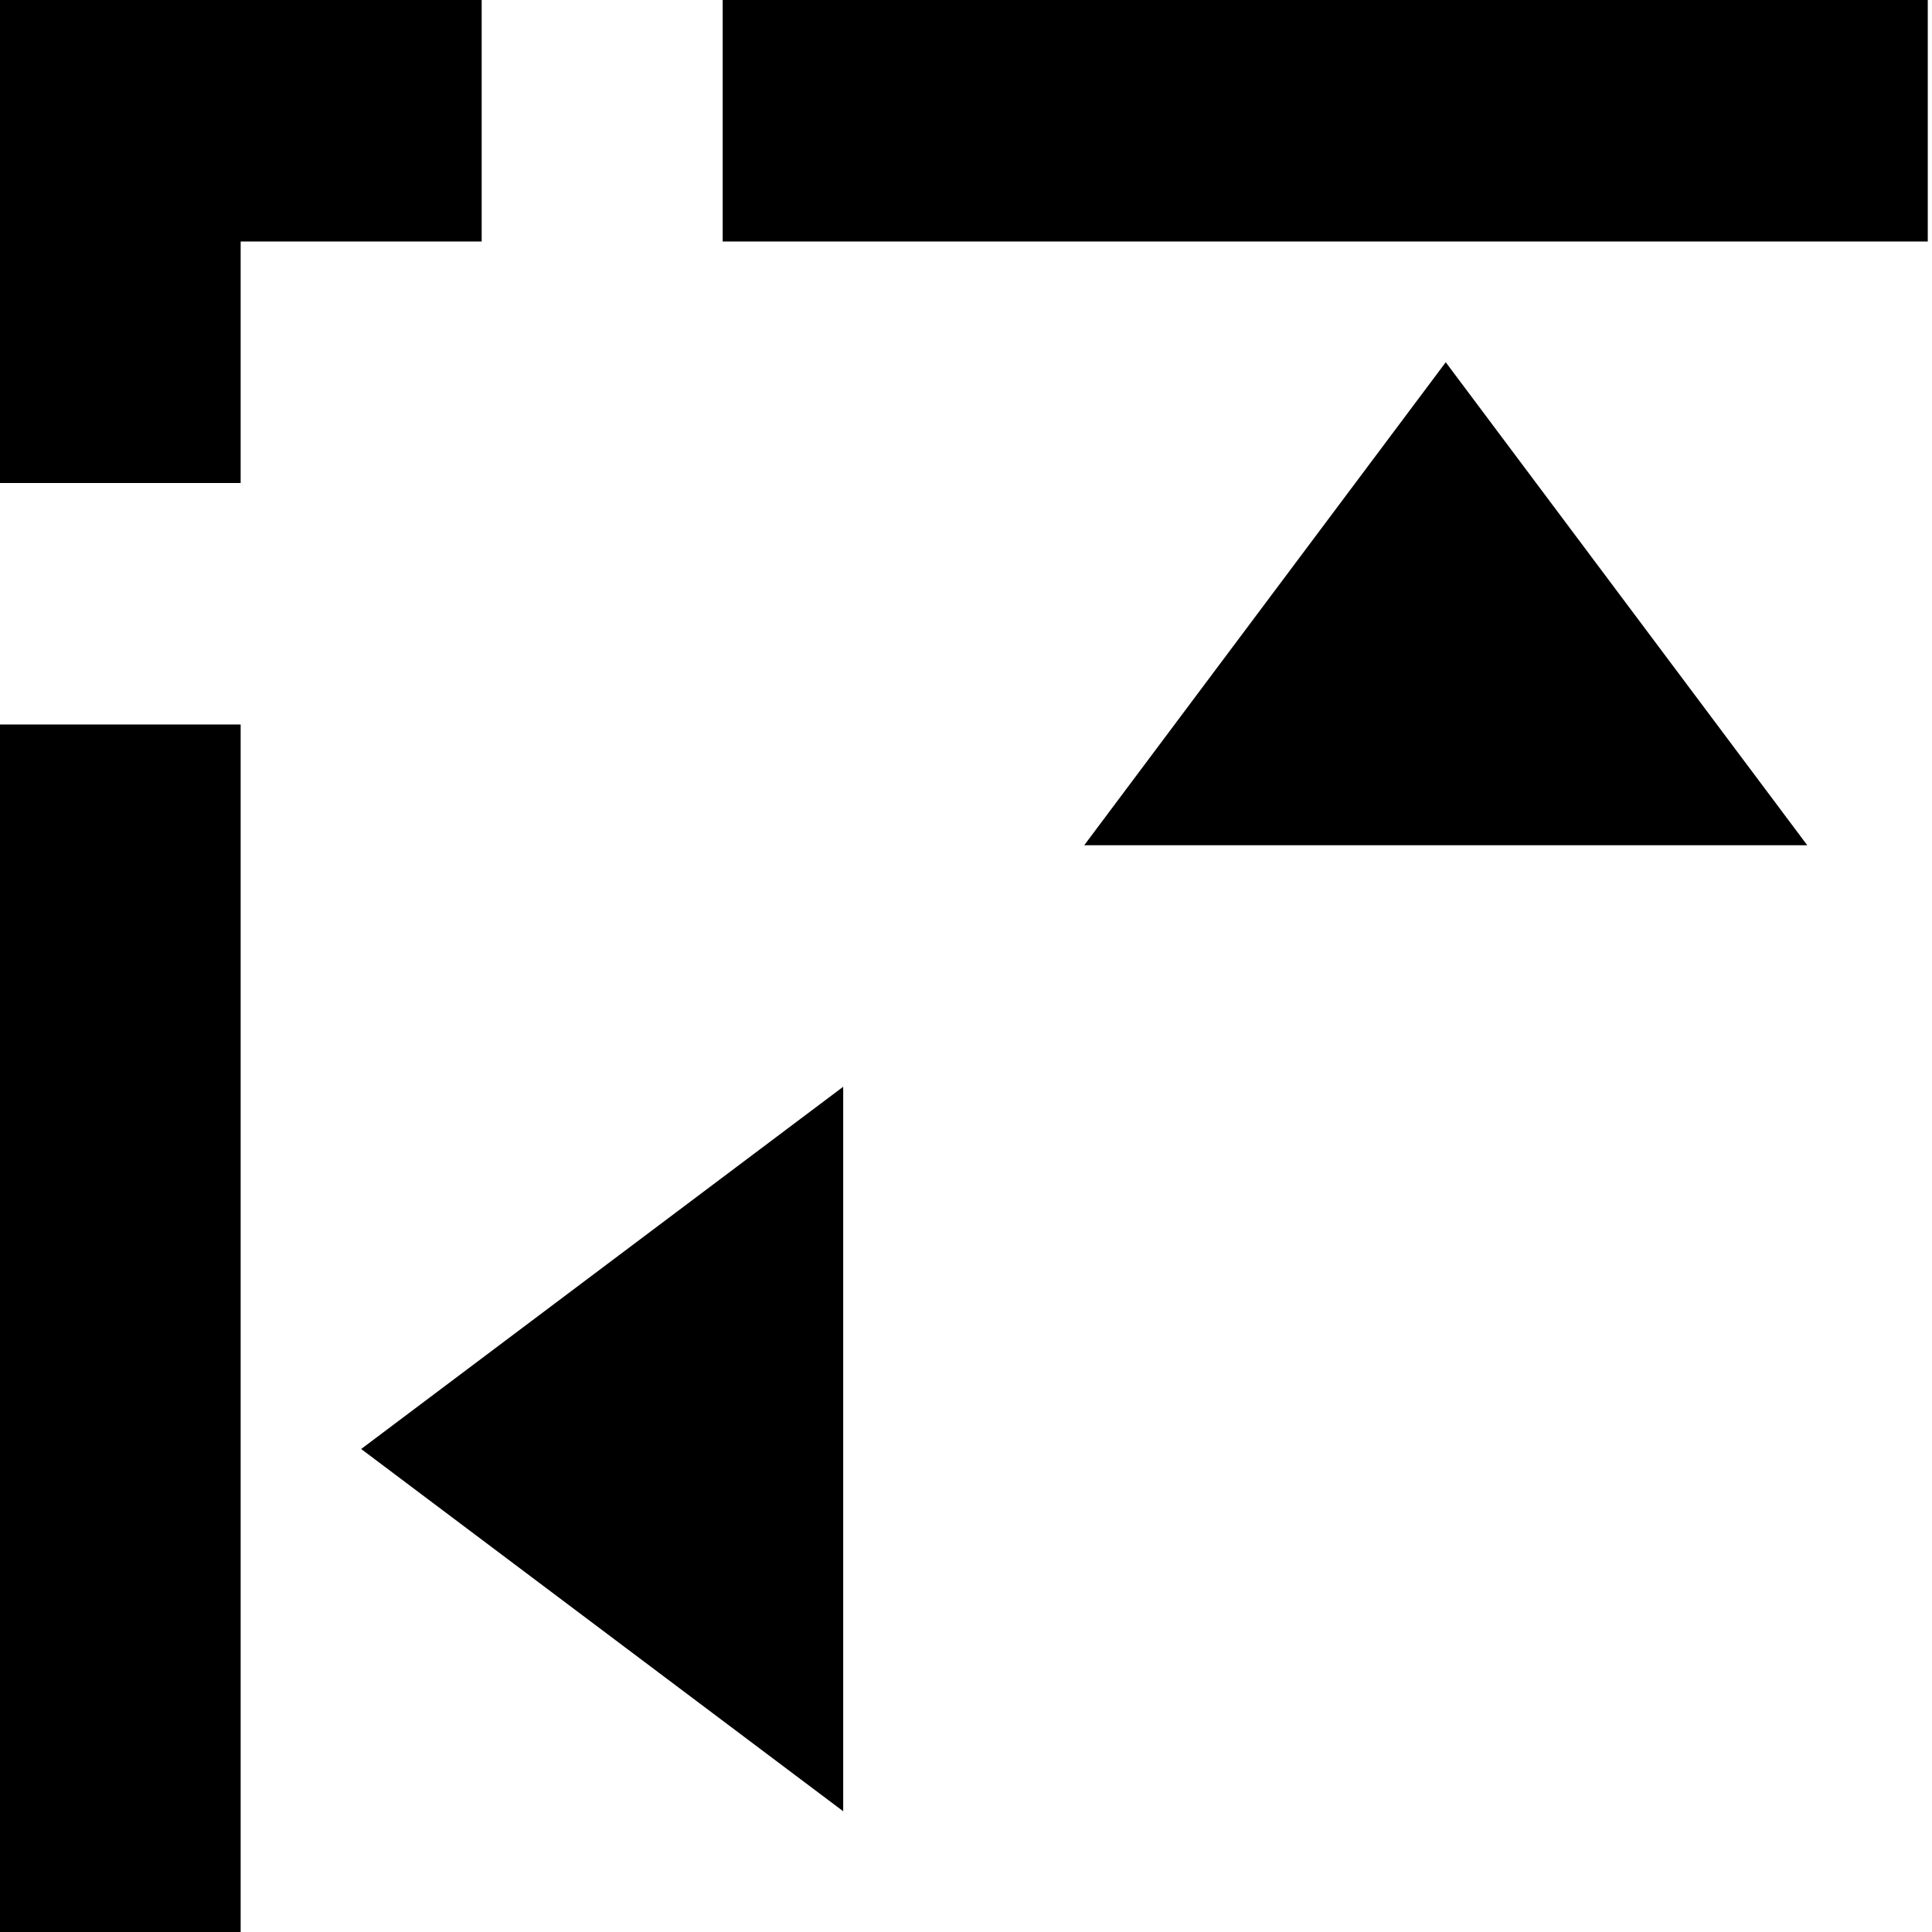
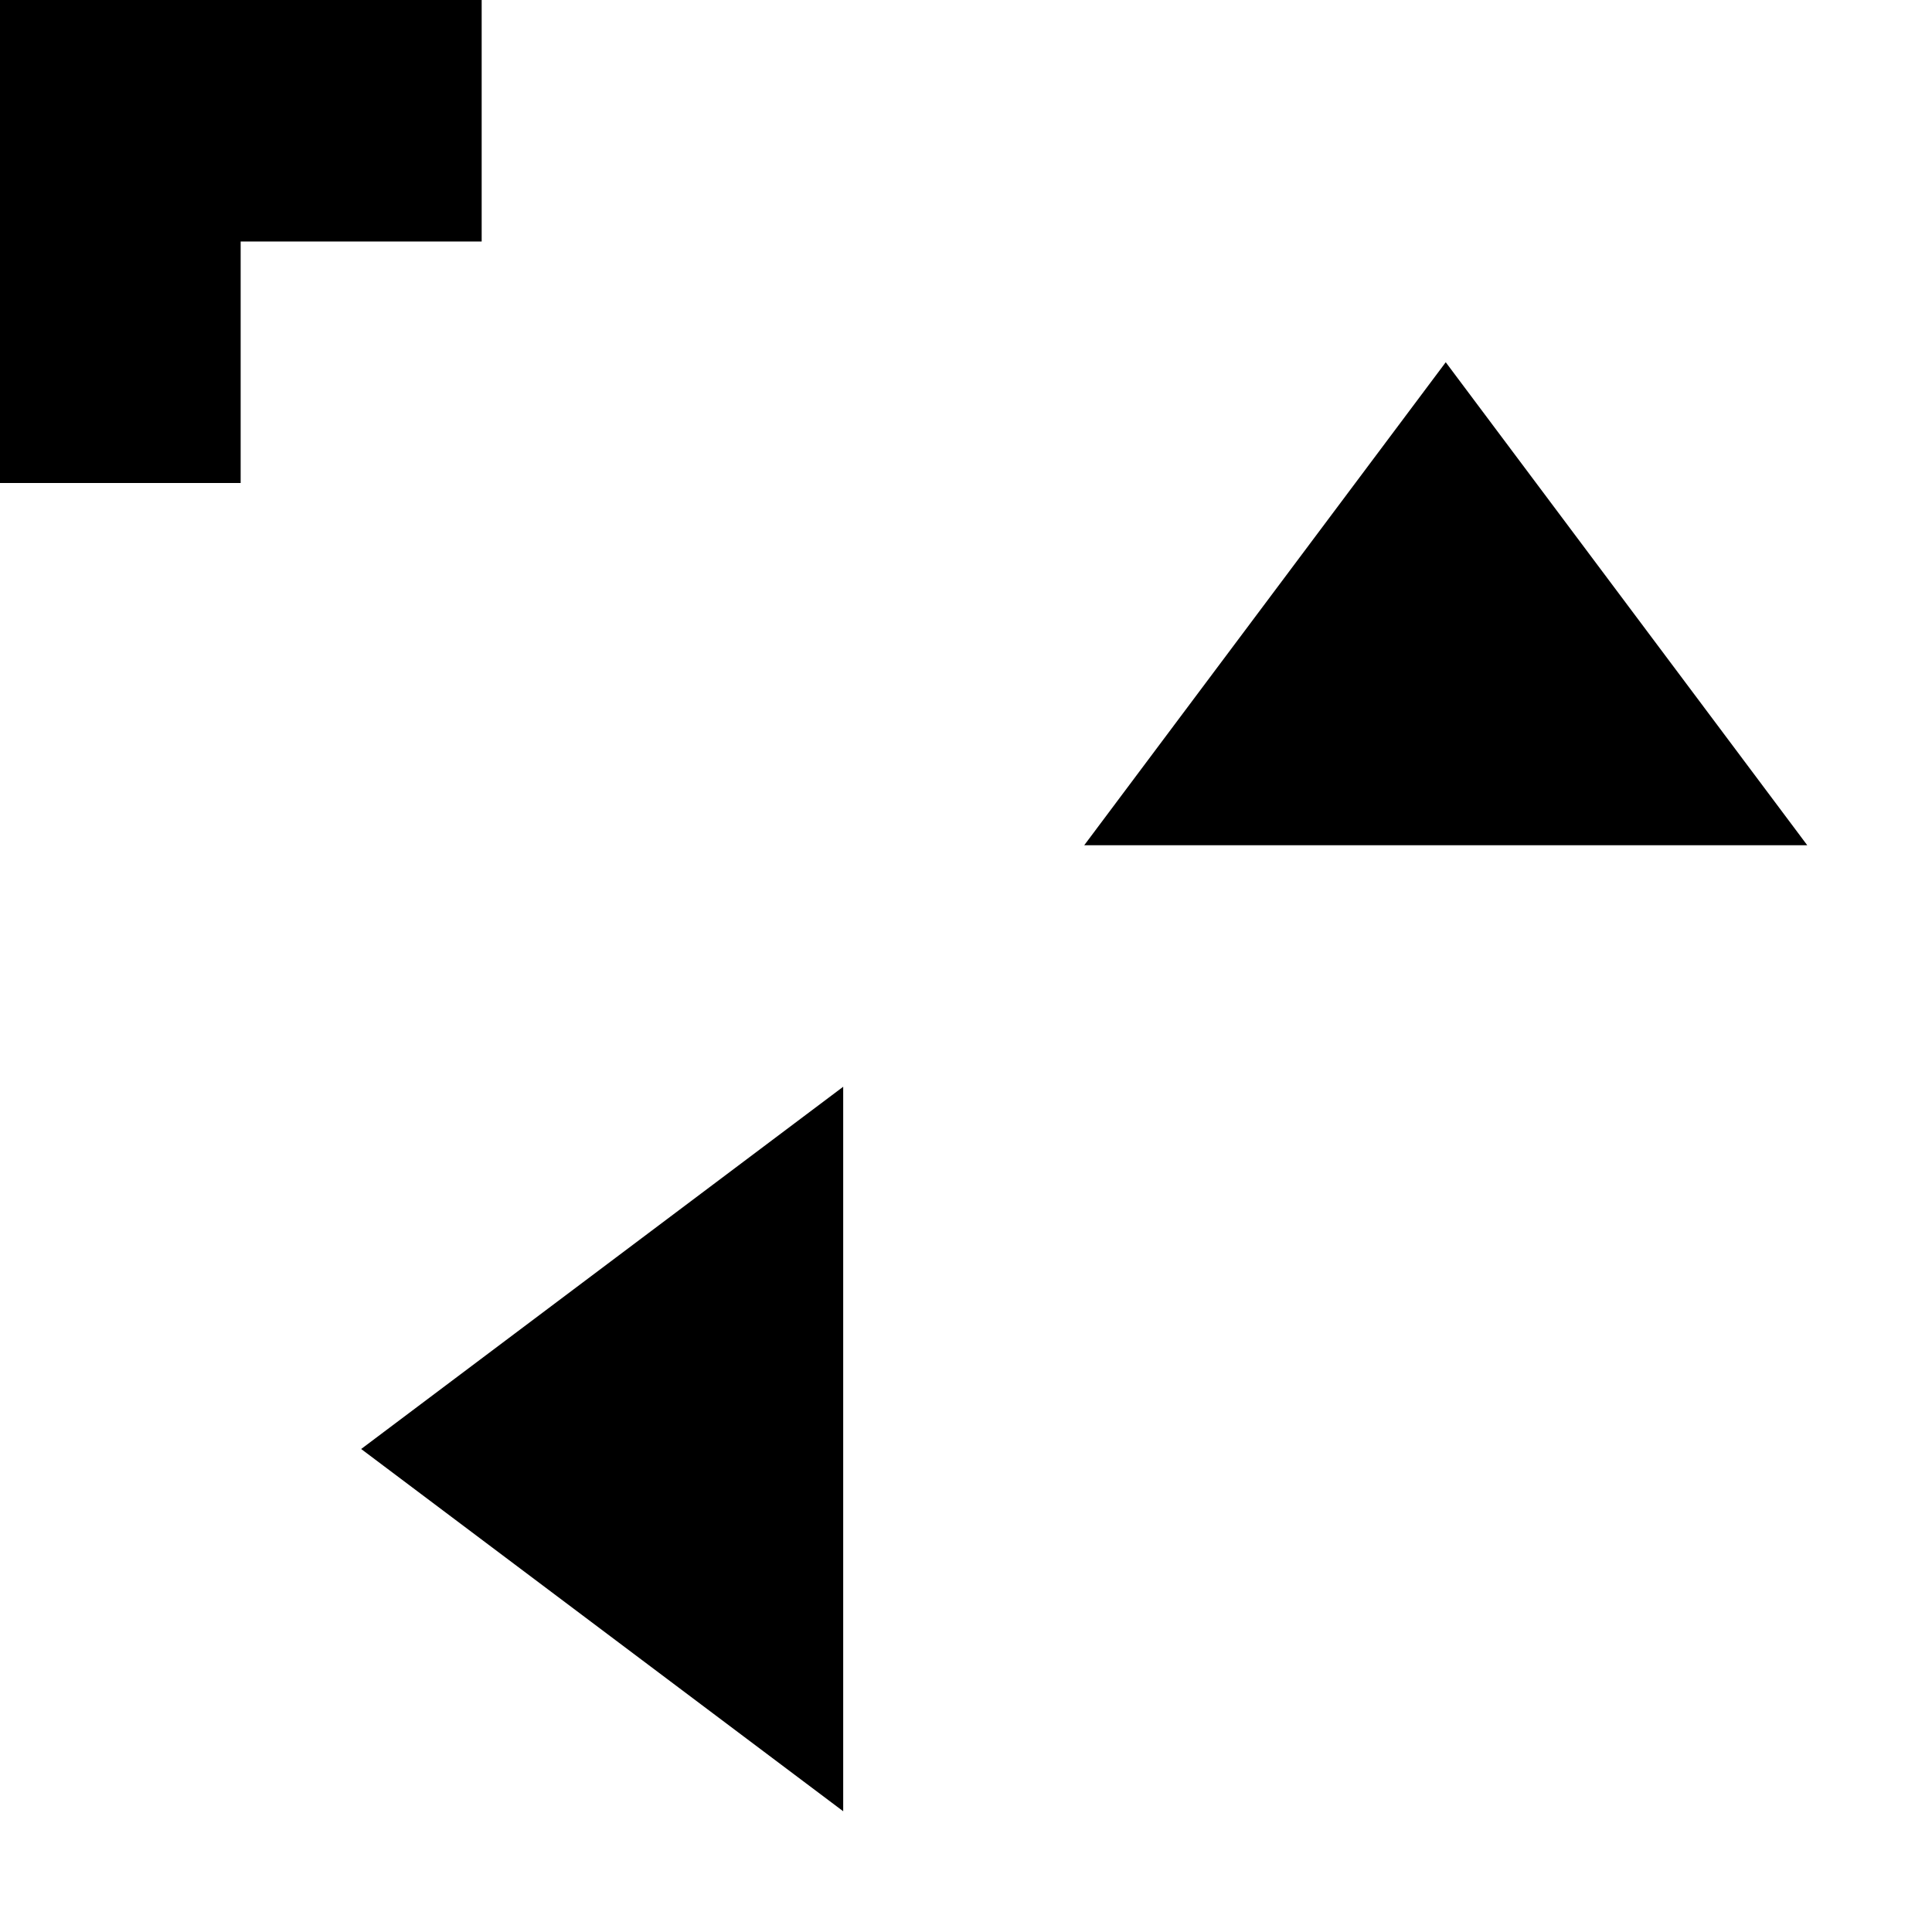
<svg xmlns="http://www.w3.org/2000/svg" xmlns:ns1="http://sodipodi.sourceforge.net/DTD/sodipodi-0.dtd" xmlns:ns2="http://www.inkscape.org/namespaces/inkscape" version="1.1" id="svg1" width="16" height="16" viewBox="0 0 16 16" ns1:docname="snap-bounding-box-edges-symbolic.svg">
  <ns1:namedview objecttolerance="10" gridtolerance="10" guidetolerance="10" id="namedview" showgrid="true" ns2:zoom="0.6002936" ns2:cx="732.67439" ns2:cy="-567.94603" ns2:window-width="1920" ns2:window-height="1016" ns2:window-x="0" ns2:window-y="27" ns2:window-maximized="1" ns2:current-layer="layer1">
    <ns2:grid type="xygrid" id="grid" />
  </ns1:namedview>
  <g transform="matrix(0.998,0,0,1,-617.765,-505.362)" id="snap-bounding-box-edges" ns2:label="00322">
    <path ns2:connector-curvature="0" id="rect22470" d="m 618.969,505.362 h 16 v 16 h -16 z" style="opacity:0;fill:none" />
-     <path ns2:connector-curvature="0" id="rect22474" d="m 619,511.362 h 2 v 10 h -2 z" style="opacity:1" />
    <path ns2:connector-curvature="0" id="rect22476" d="m 619,505.362 h 2 v 4 h -2 z" style="opacity:1" />
-     <path ns2:connector-curvature="0" id="rect22478" d="m 505.362,-635 h 2 v 10 h -2 z" style="opacity:1" transform="rotate(90)" />
-     <path ns2:connector-curvature="0" id="rect22482" d="m 619,505.362 h 4 v 2 h -4 z" style="opacity:1" />
+     <path ns2:connector-curvature="0" id="rect22482" d="m 619,505.362 h 4 v 2 h -4 " style="opacity:1" />
    <path ns2:connector-curvature="0" id="path22484" d="m 631,508.362 -3,4 h 6 z" style="opacity:1" />
    <path style="opacity:1" d="m 622,517.362 4,-3 v 6 z" id="path22486" ns2:connector-curvature="0" />
  </g>
</svg>